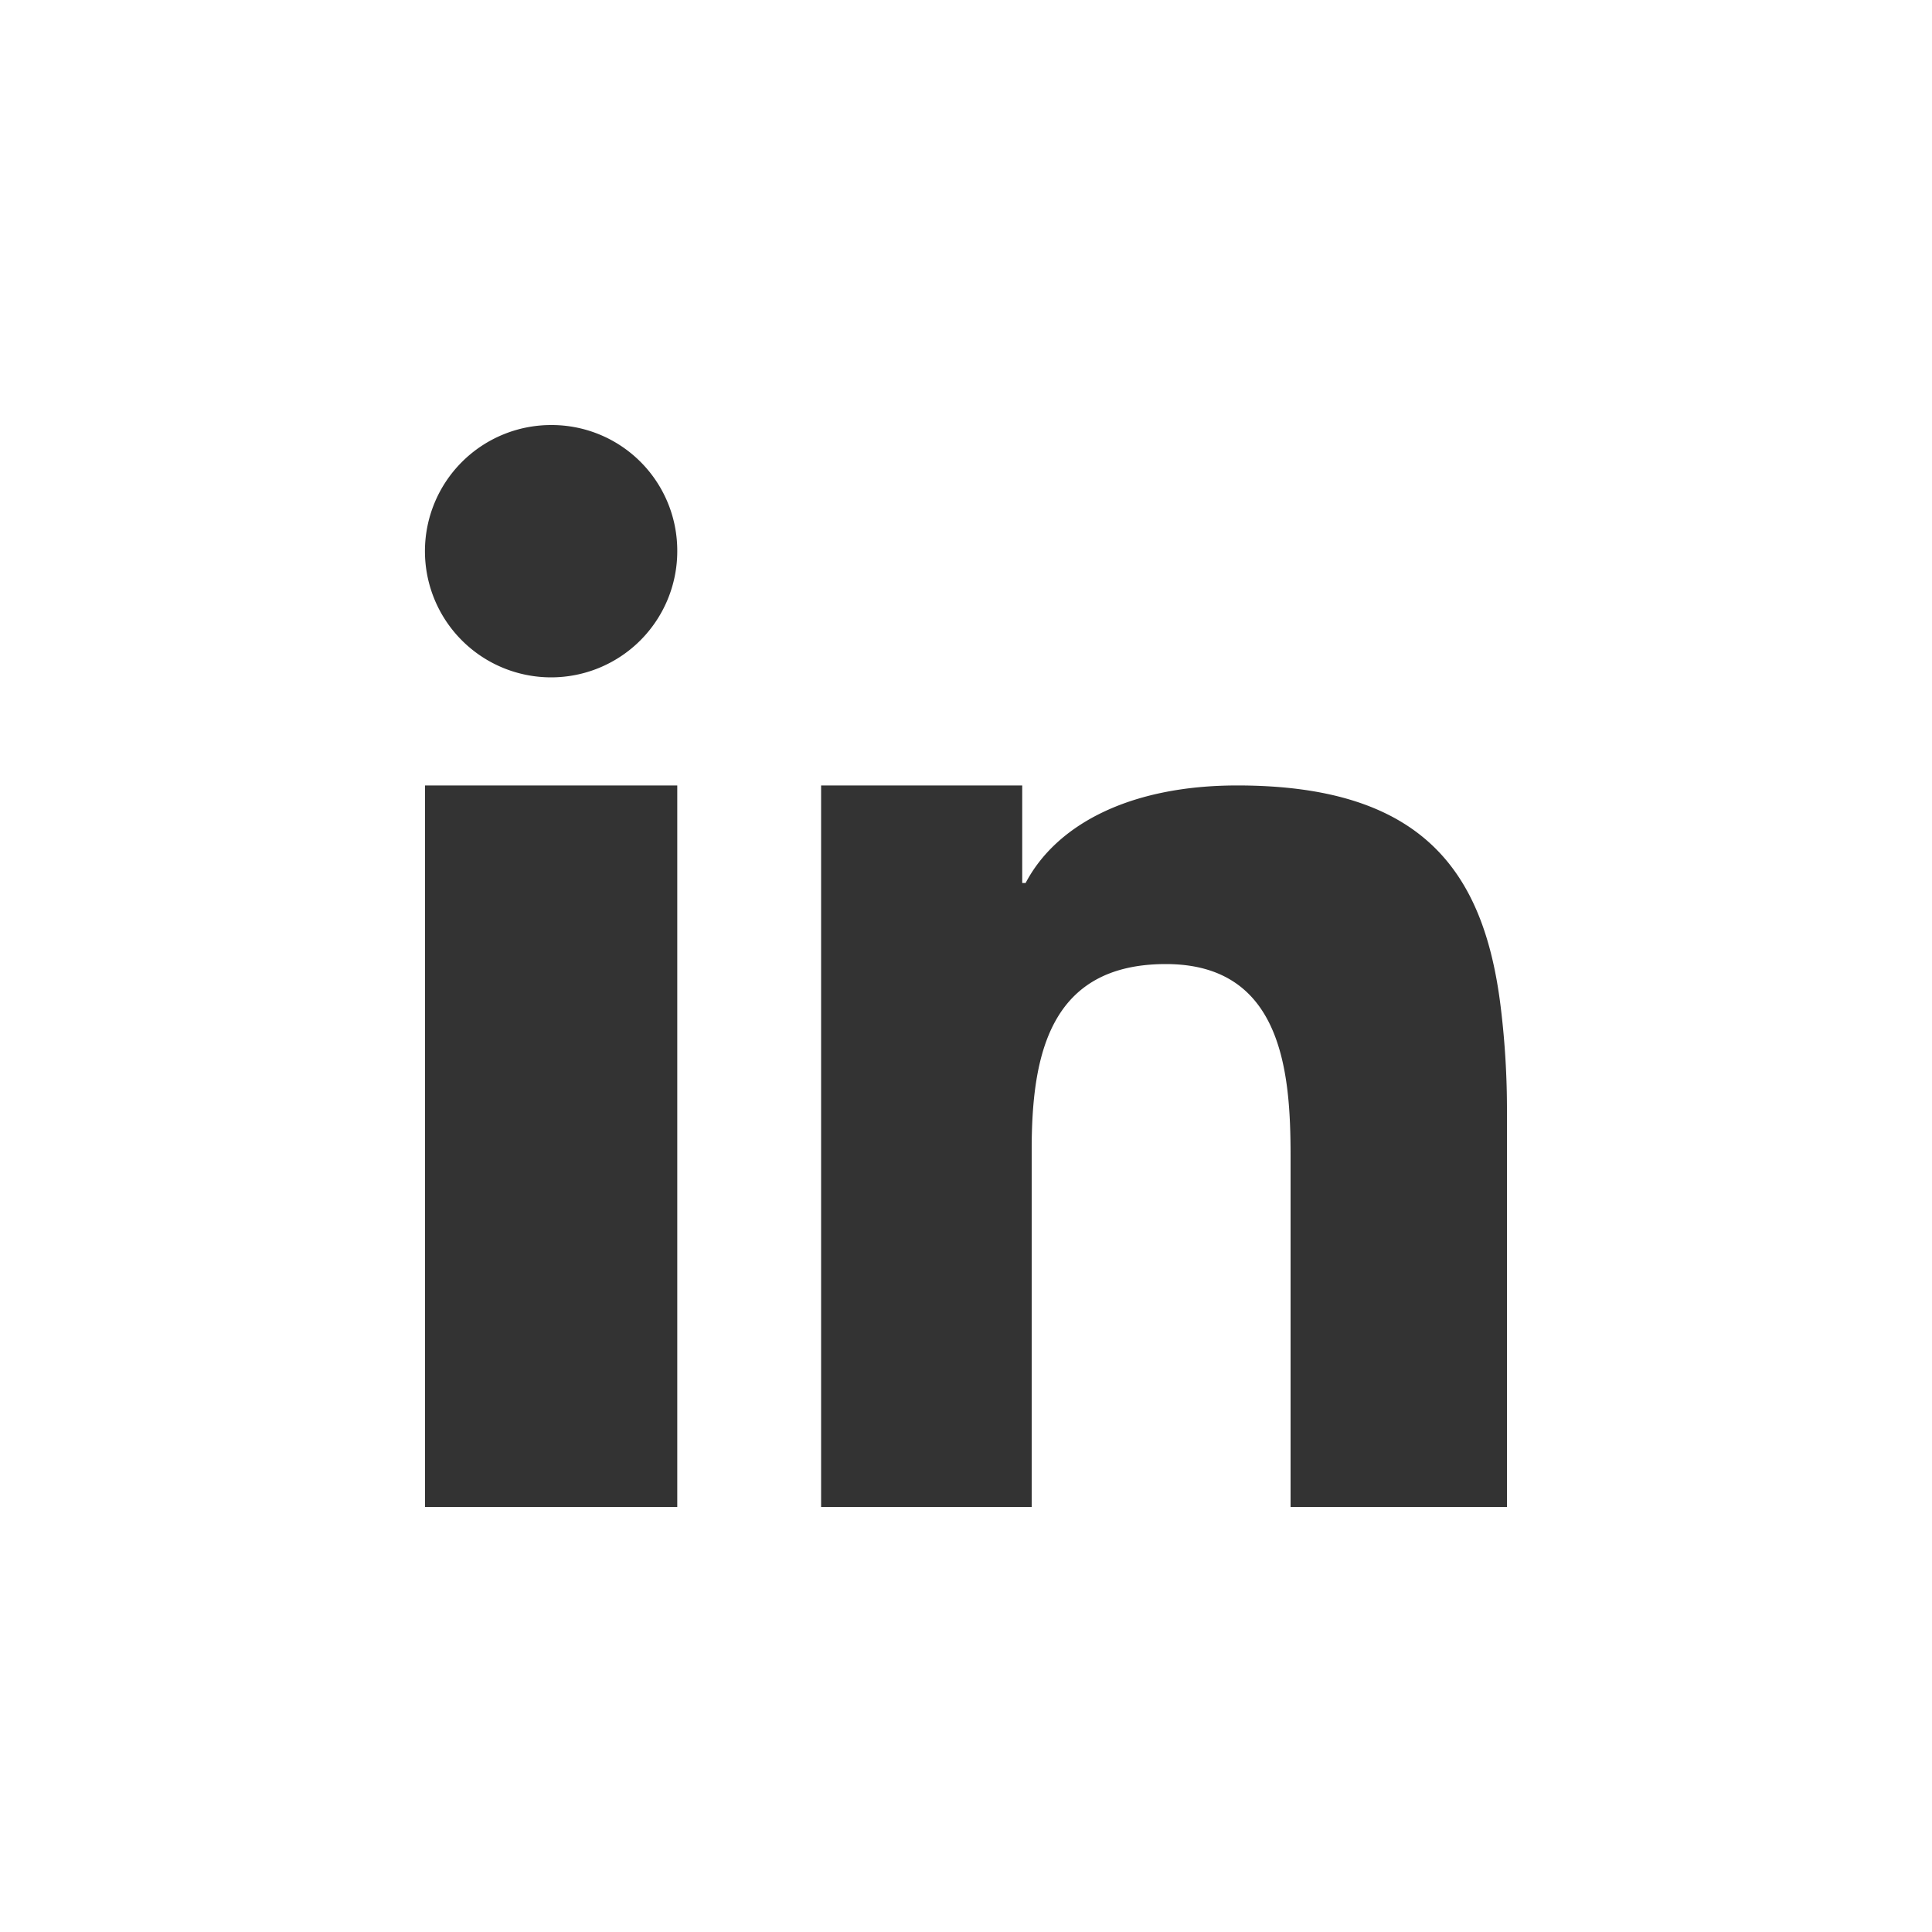
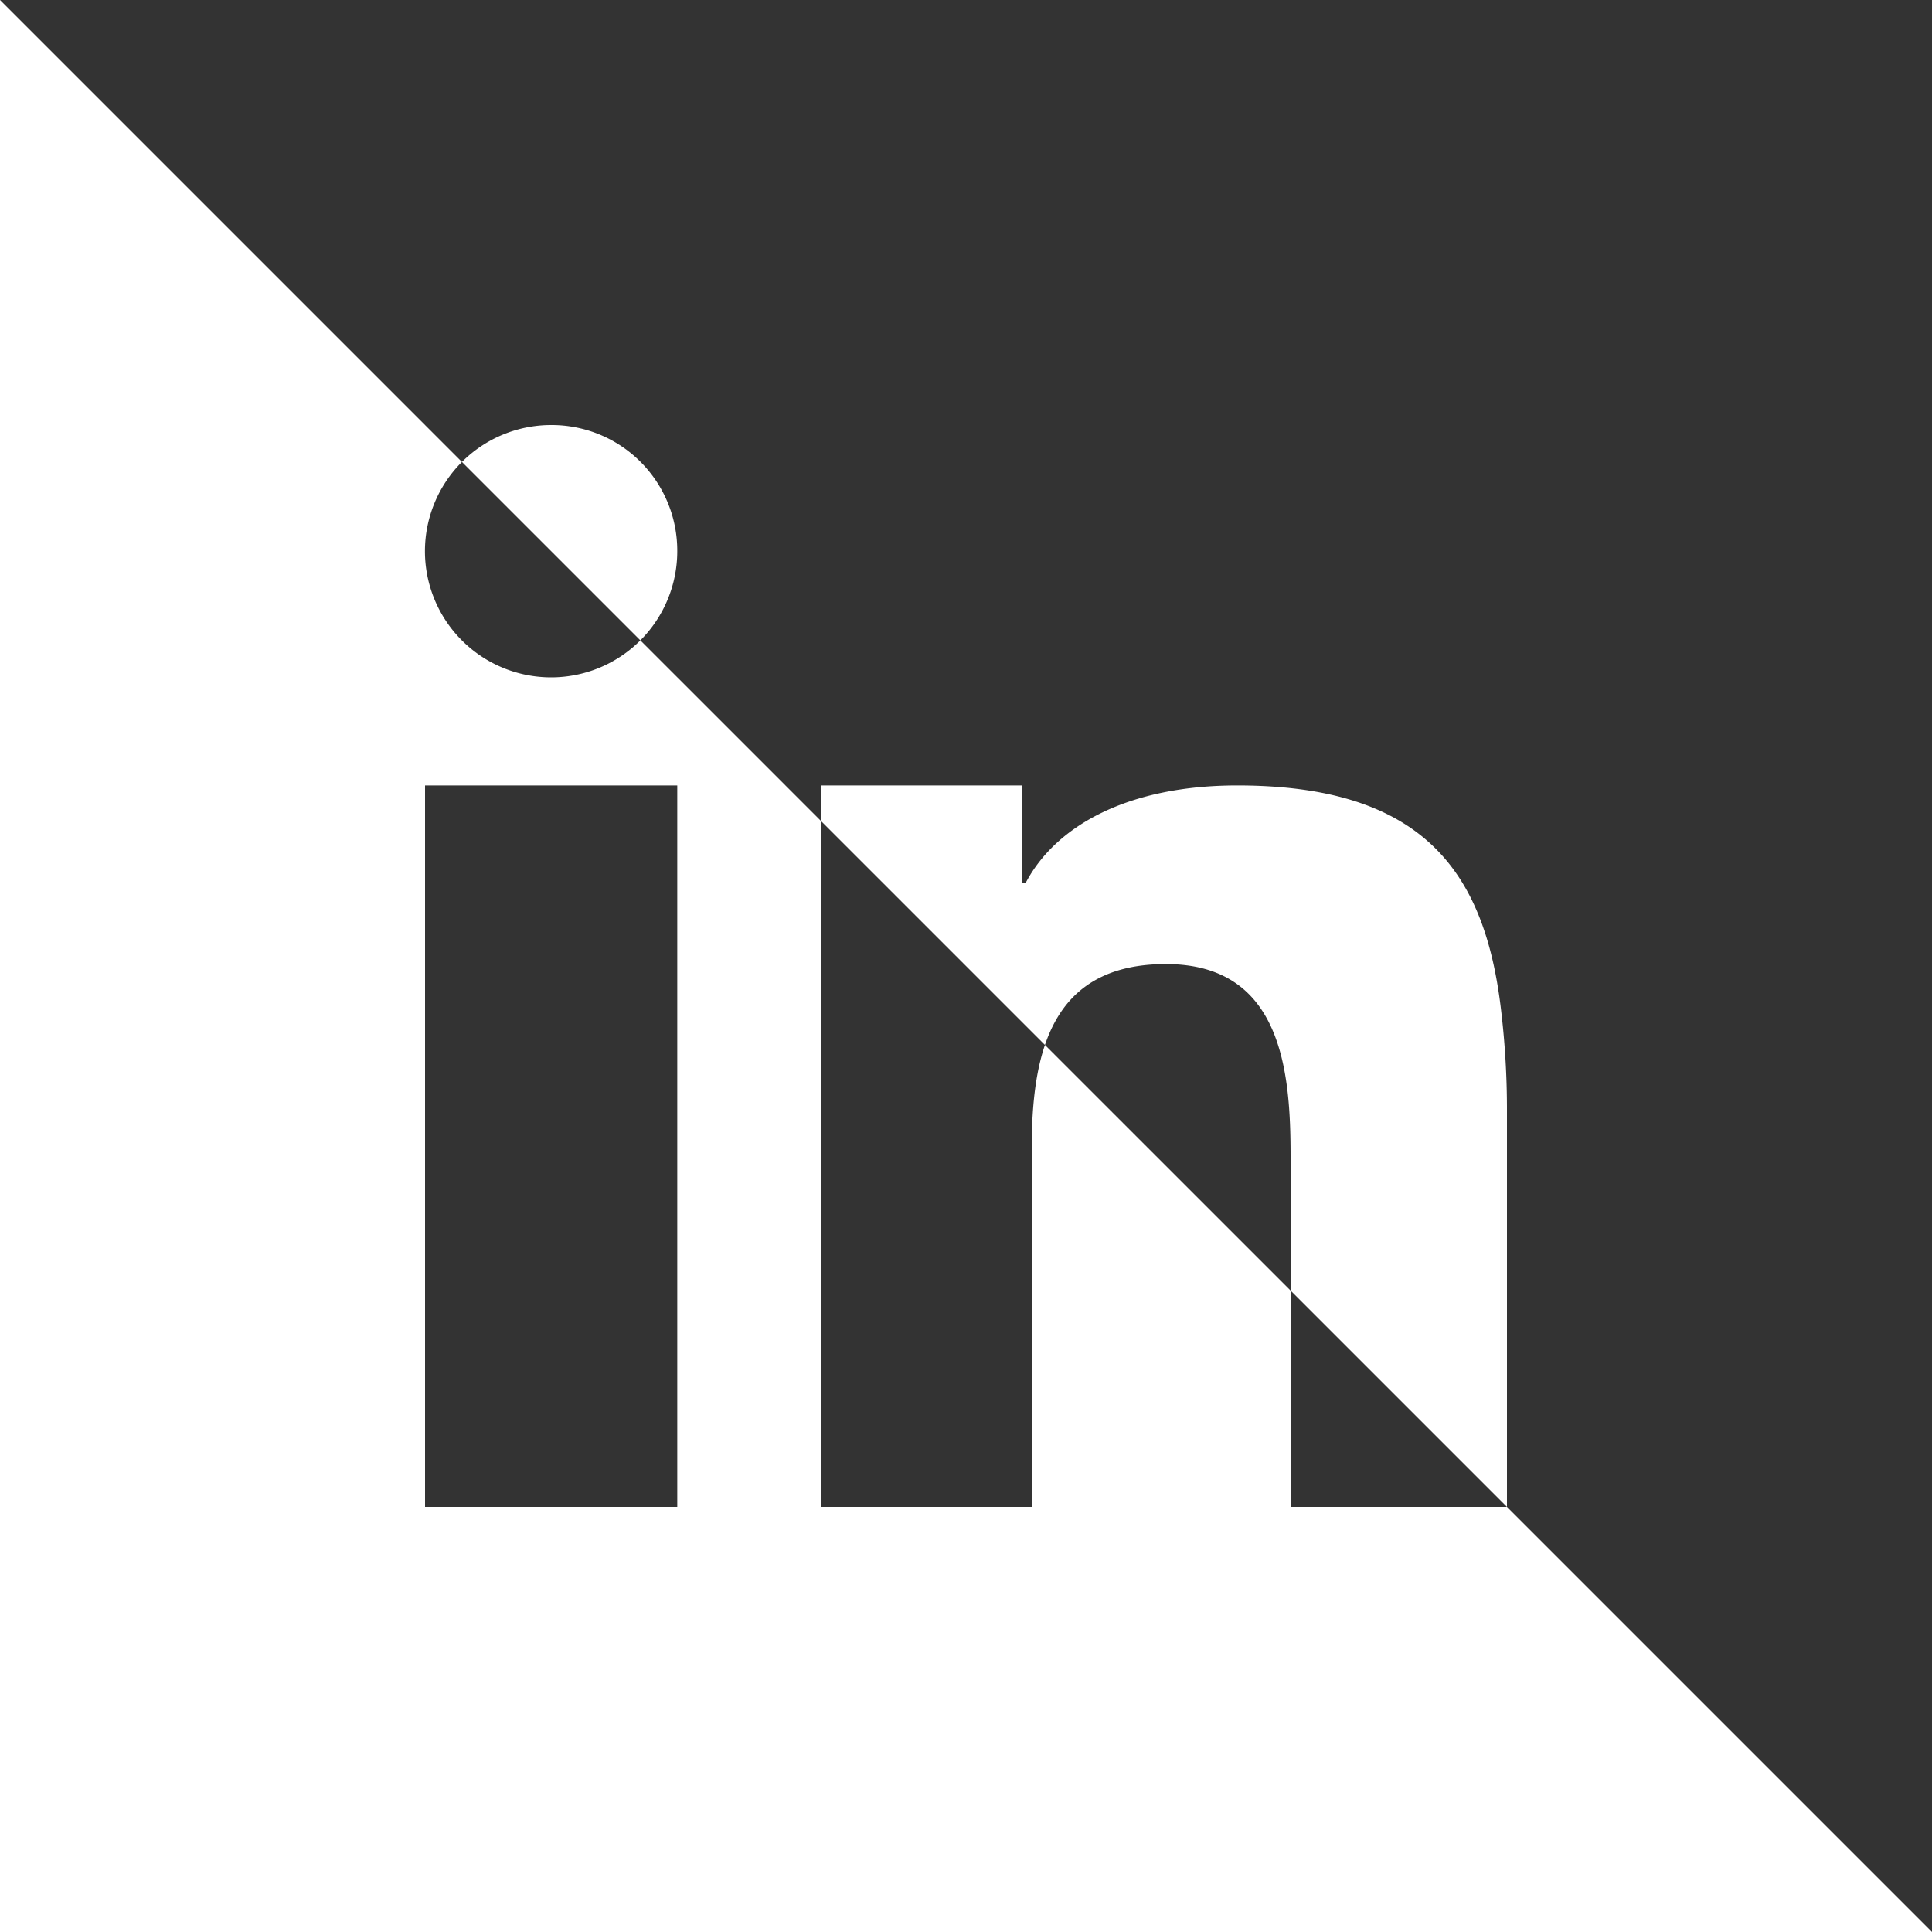
<svg xmlns="http://www.w3.org/2000/svg" viewBox="0 0 200 200">
  <rect x="0" y="0" width="200" height="200" fill="#333333" stroke="none" />
  <defs>
    <style>.a{fill:#fff;fill-rule:evenodd;}</style>
  </defs>
  <title>KI-smlogos</title>
-   <path class="a" d="M0,0V200H200V0ZM44,81.31H70.11V156H44V81.31ZM70.11,57.06A13.06,13.06,0,1,1,57.06,44,13,13,0,0,1,70.11,57.06ZM156,115v41H133.6V119.65c0-8.72-.89-19.85-12.91-19.85S106.8,109.21,106.8,119v37H85V81.31h20.82v10.1h.35c3.15-6,10.71-10.1,21.91-10.1,19.11,0,25.56,8.8,27.28,23A87.1,87.1,0,0,1,156,115Z" />
+   <path class="a" d="M0,0V200H200ZM44,81.31H70.11V156H44V81.31ZM70.11,57.06A13.06,13.06,0,1,1,57.06,44,13,13,0,0,1,70.11,57.06ZM156,115v41H133.6V119.65c0-8.72-.89-19.85-12.91-19.85S106.8,109.21,106.8,119v37H85V81.31h20.82v10.1h.35c3.15-6,10.71-10.1,21.91-10.1,19.11,0,25.56,8.8,27.28,23A87.1,87.1,0,0,1,156,115Z" />
</svg>